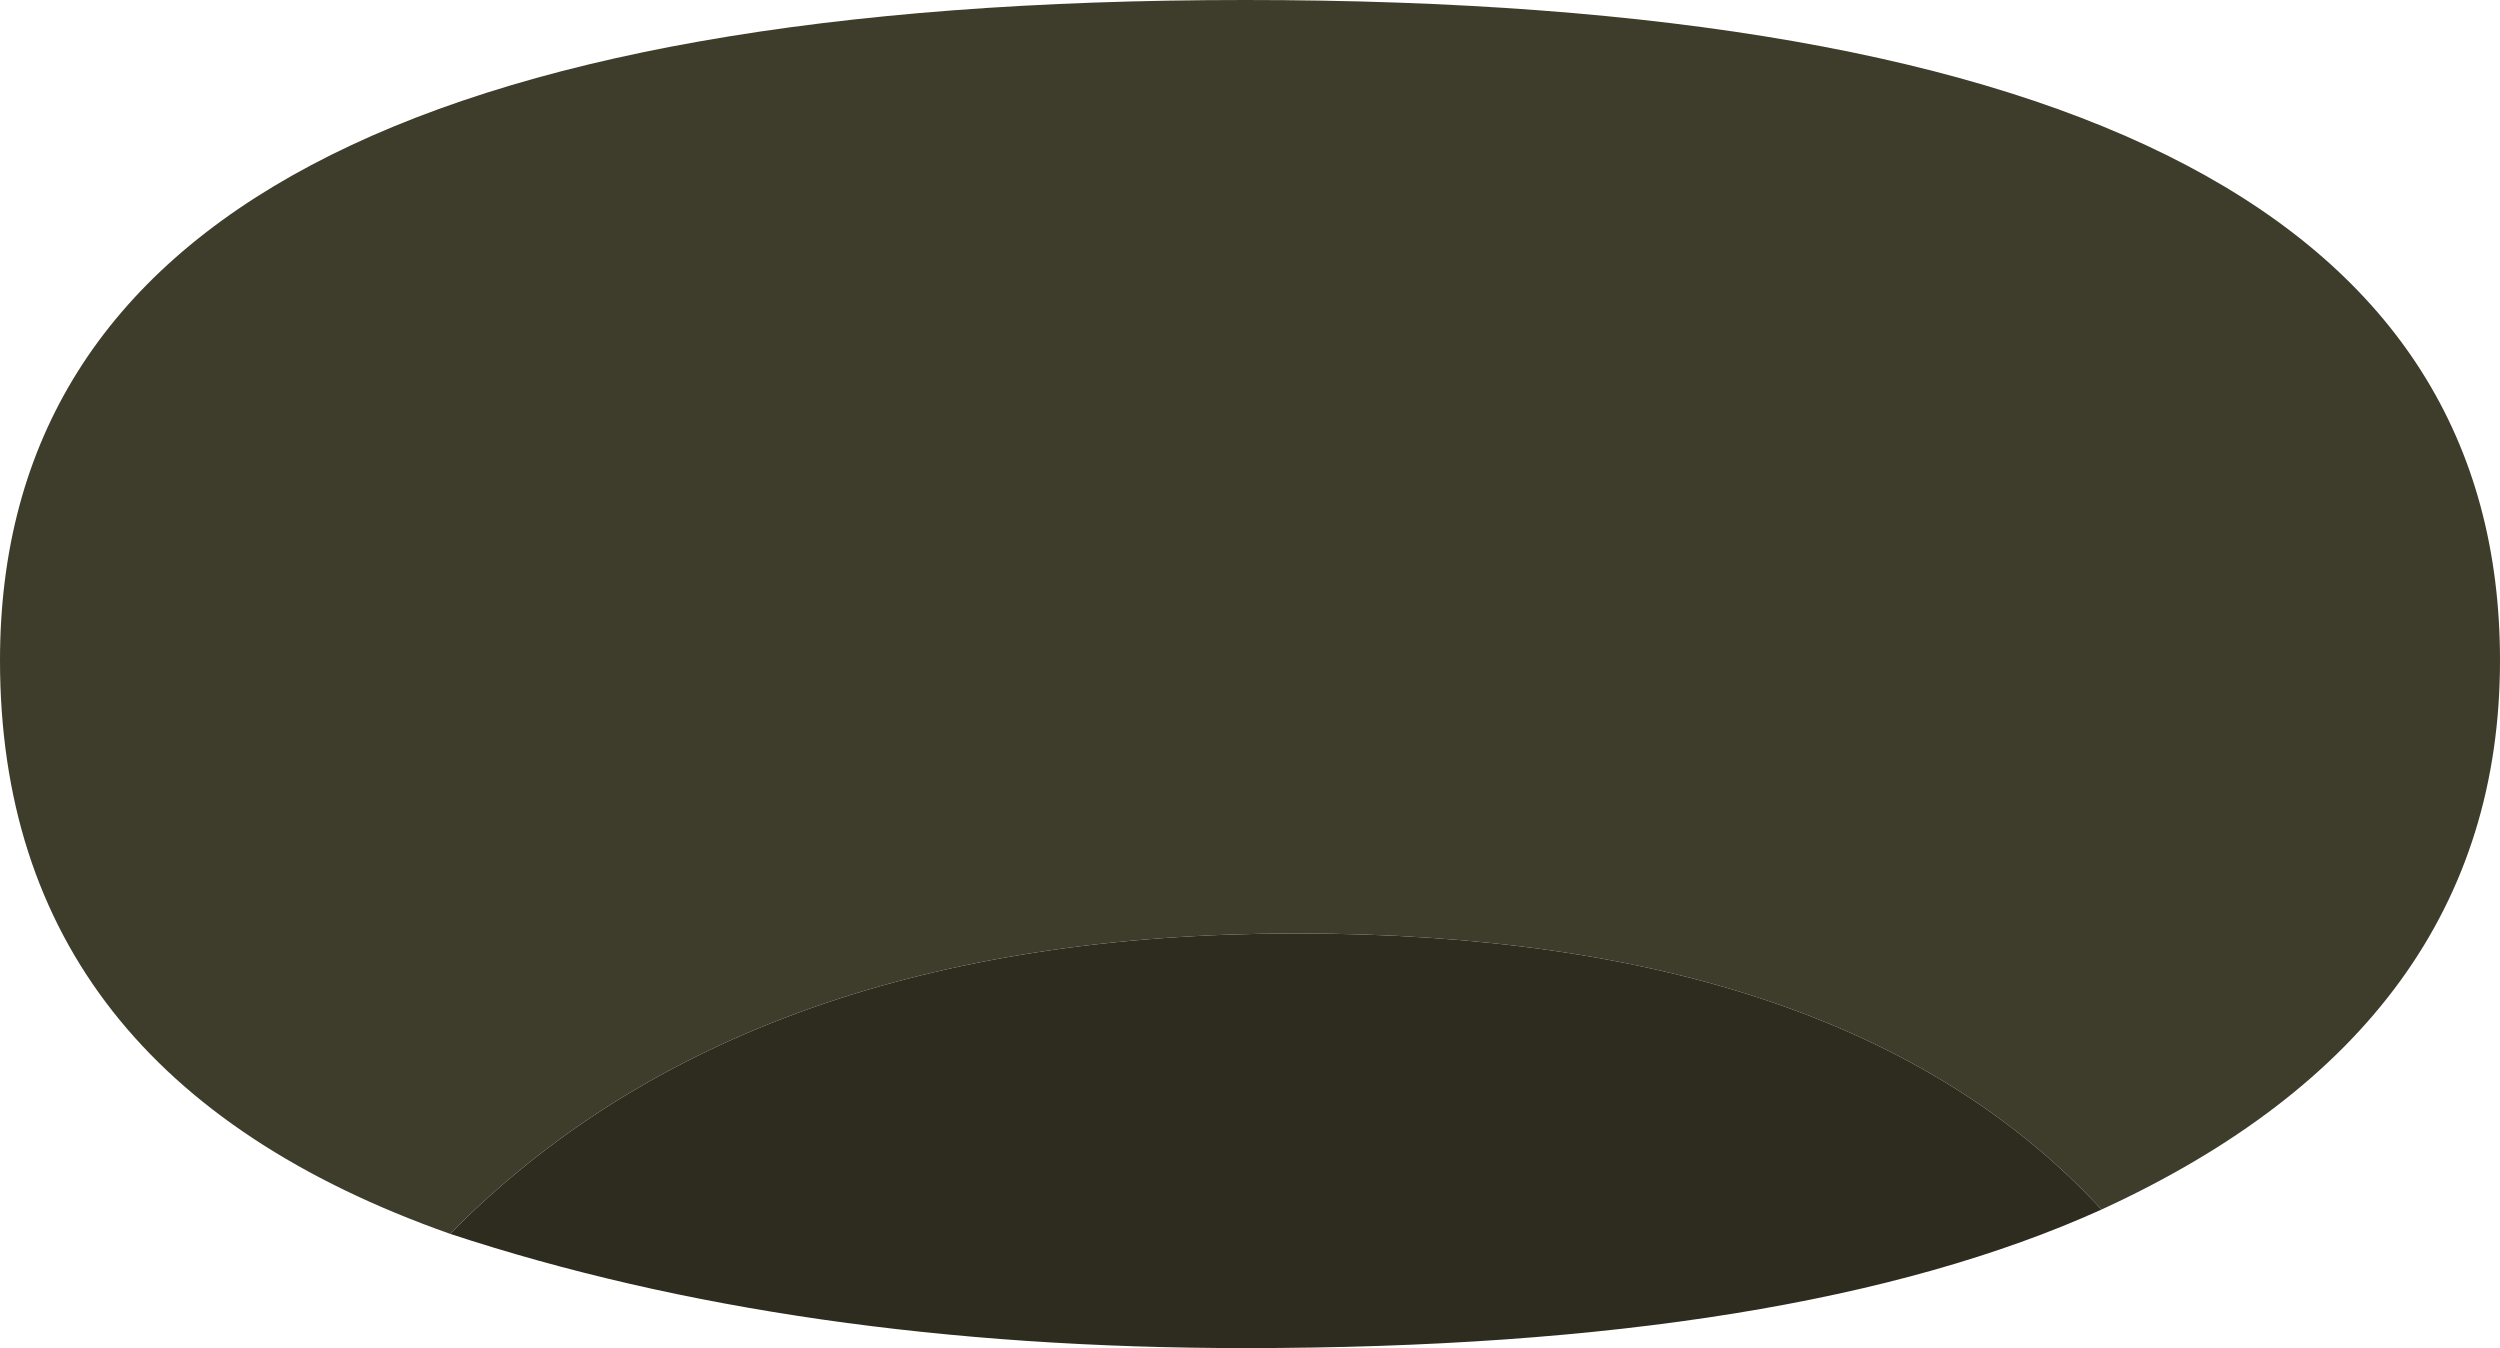
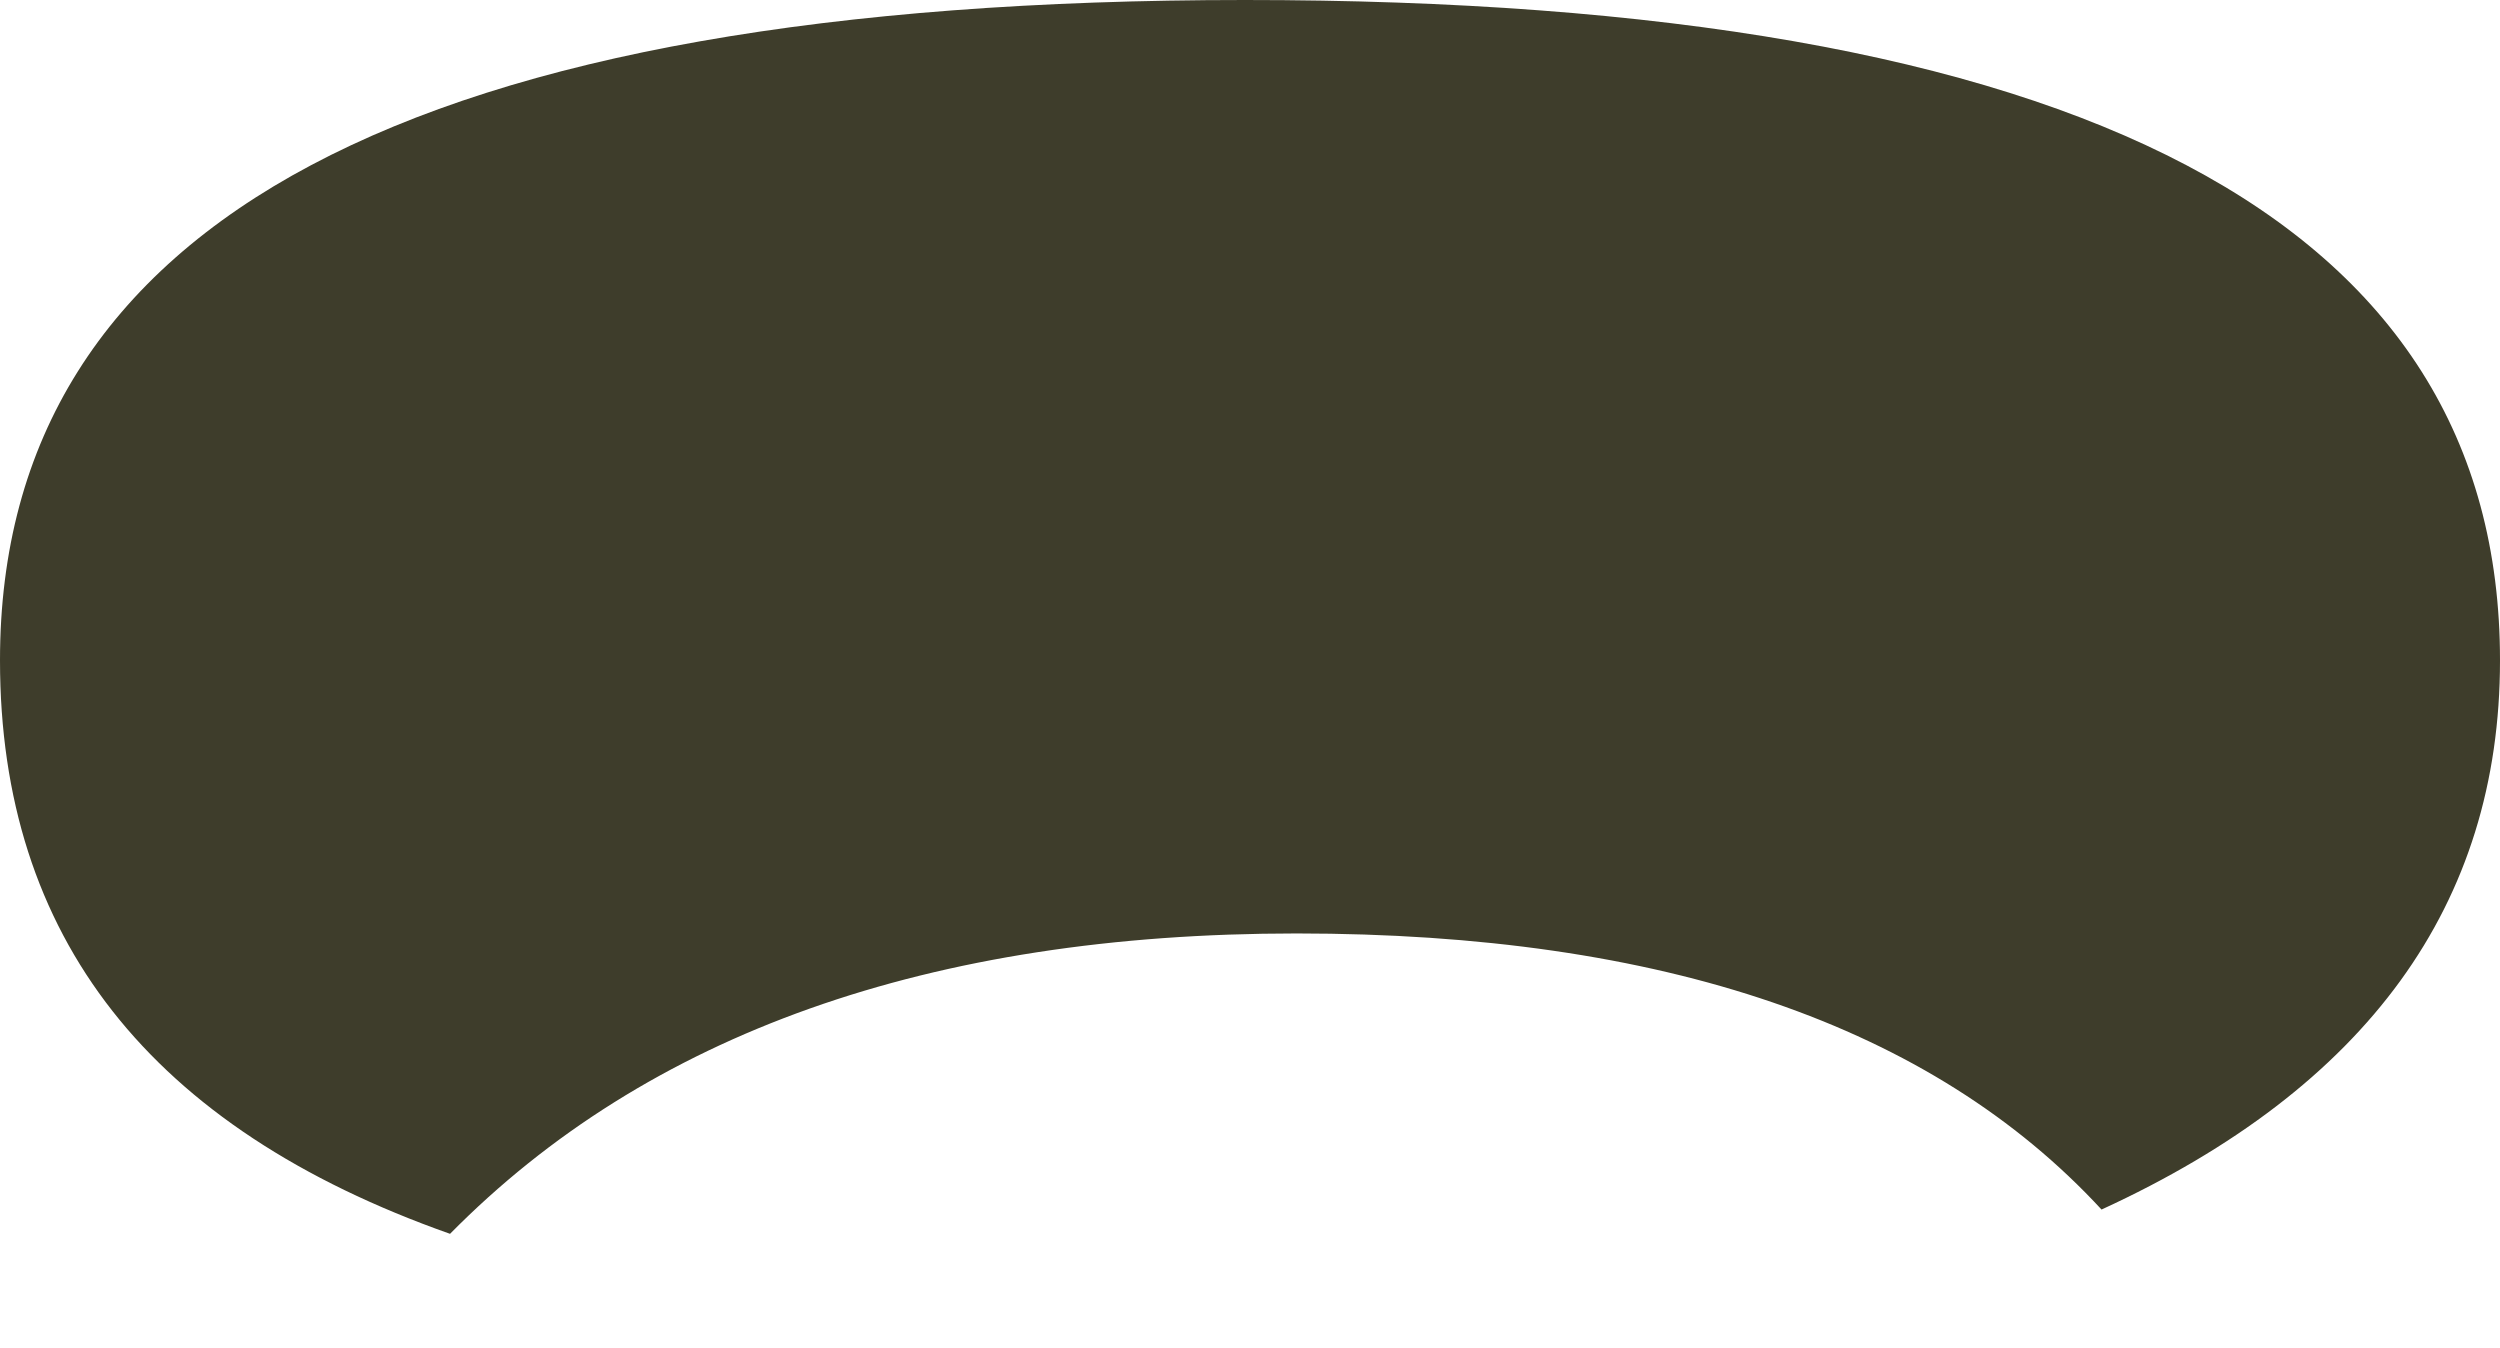
<svg xmlns="http://www.w3.org/2000/svg" height="66.65px" width="123.6px">
  <g transform="matrix(1.0, 0.0, 0.0, 1.0, 55.2, 39.2)">
    <path d="M68.4 -6.55 Q68.4 11.55 48.7 20.6 36.1 6.95 8.9 6.95 -18.3 6.95 -32.95 21.8 -55.2 13.95 -55.2 -6.55 -55.2 -39.2 6.35 -39.2 68.4 -39.2 68.4 -6.55" fill="#3e3d2b" fill-rule="evenodd" stroke="none" />
-     <path d="M48.7 20.6 Q33.55 27.45 6.35 27.45 -15.8 27.45 -32.95 21.8 -18.3 6.95 8.9 6.95 36.1 6.95 48.7 20.6" fill="#2e2c1f" fill-rule="evenodd" stroke="none" />
  </g>
</svg>